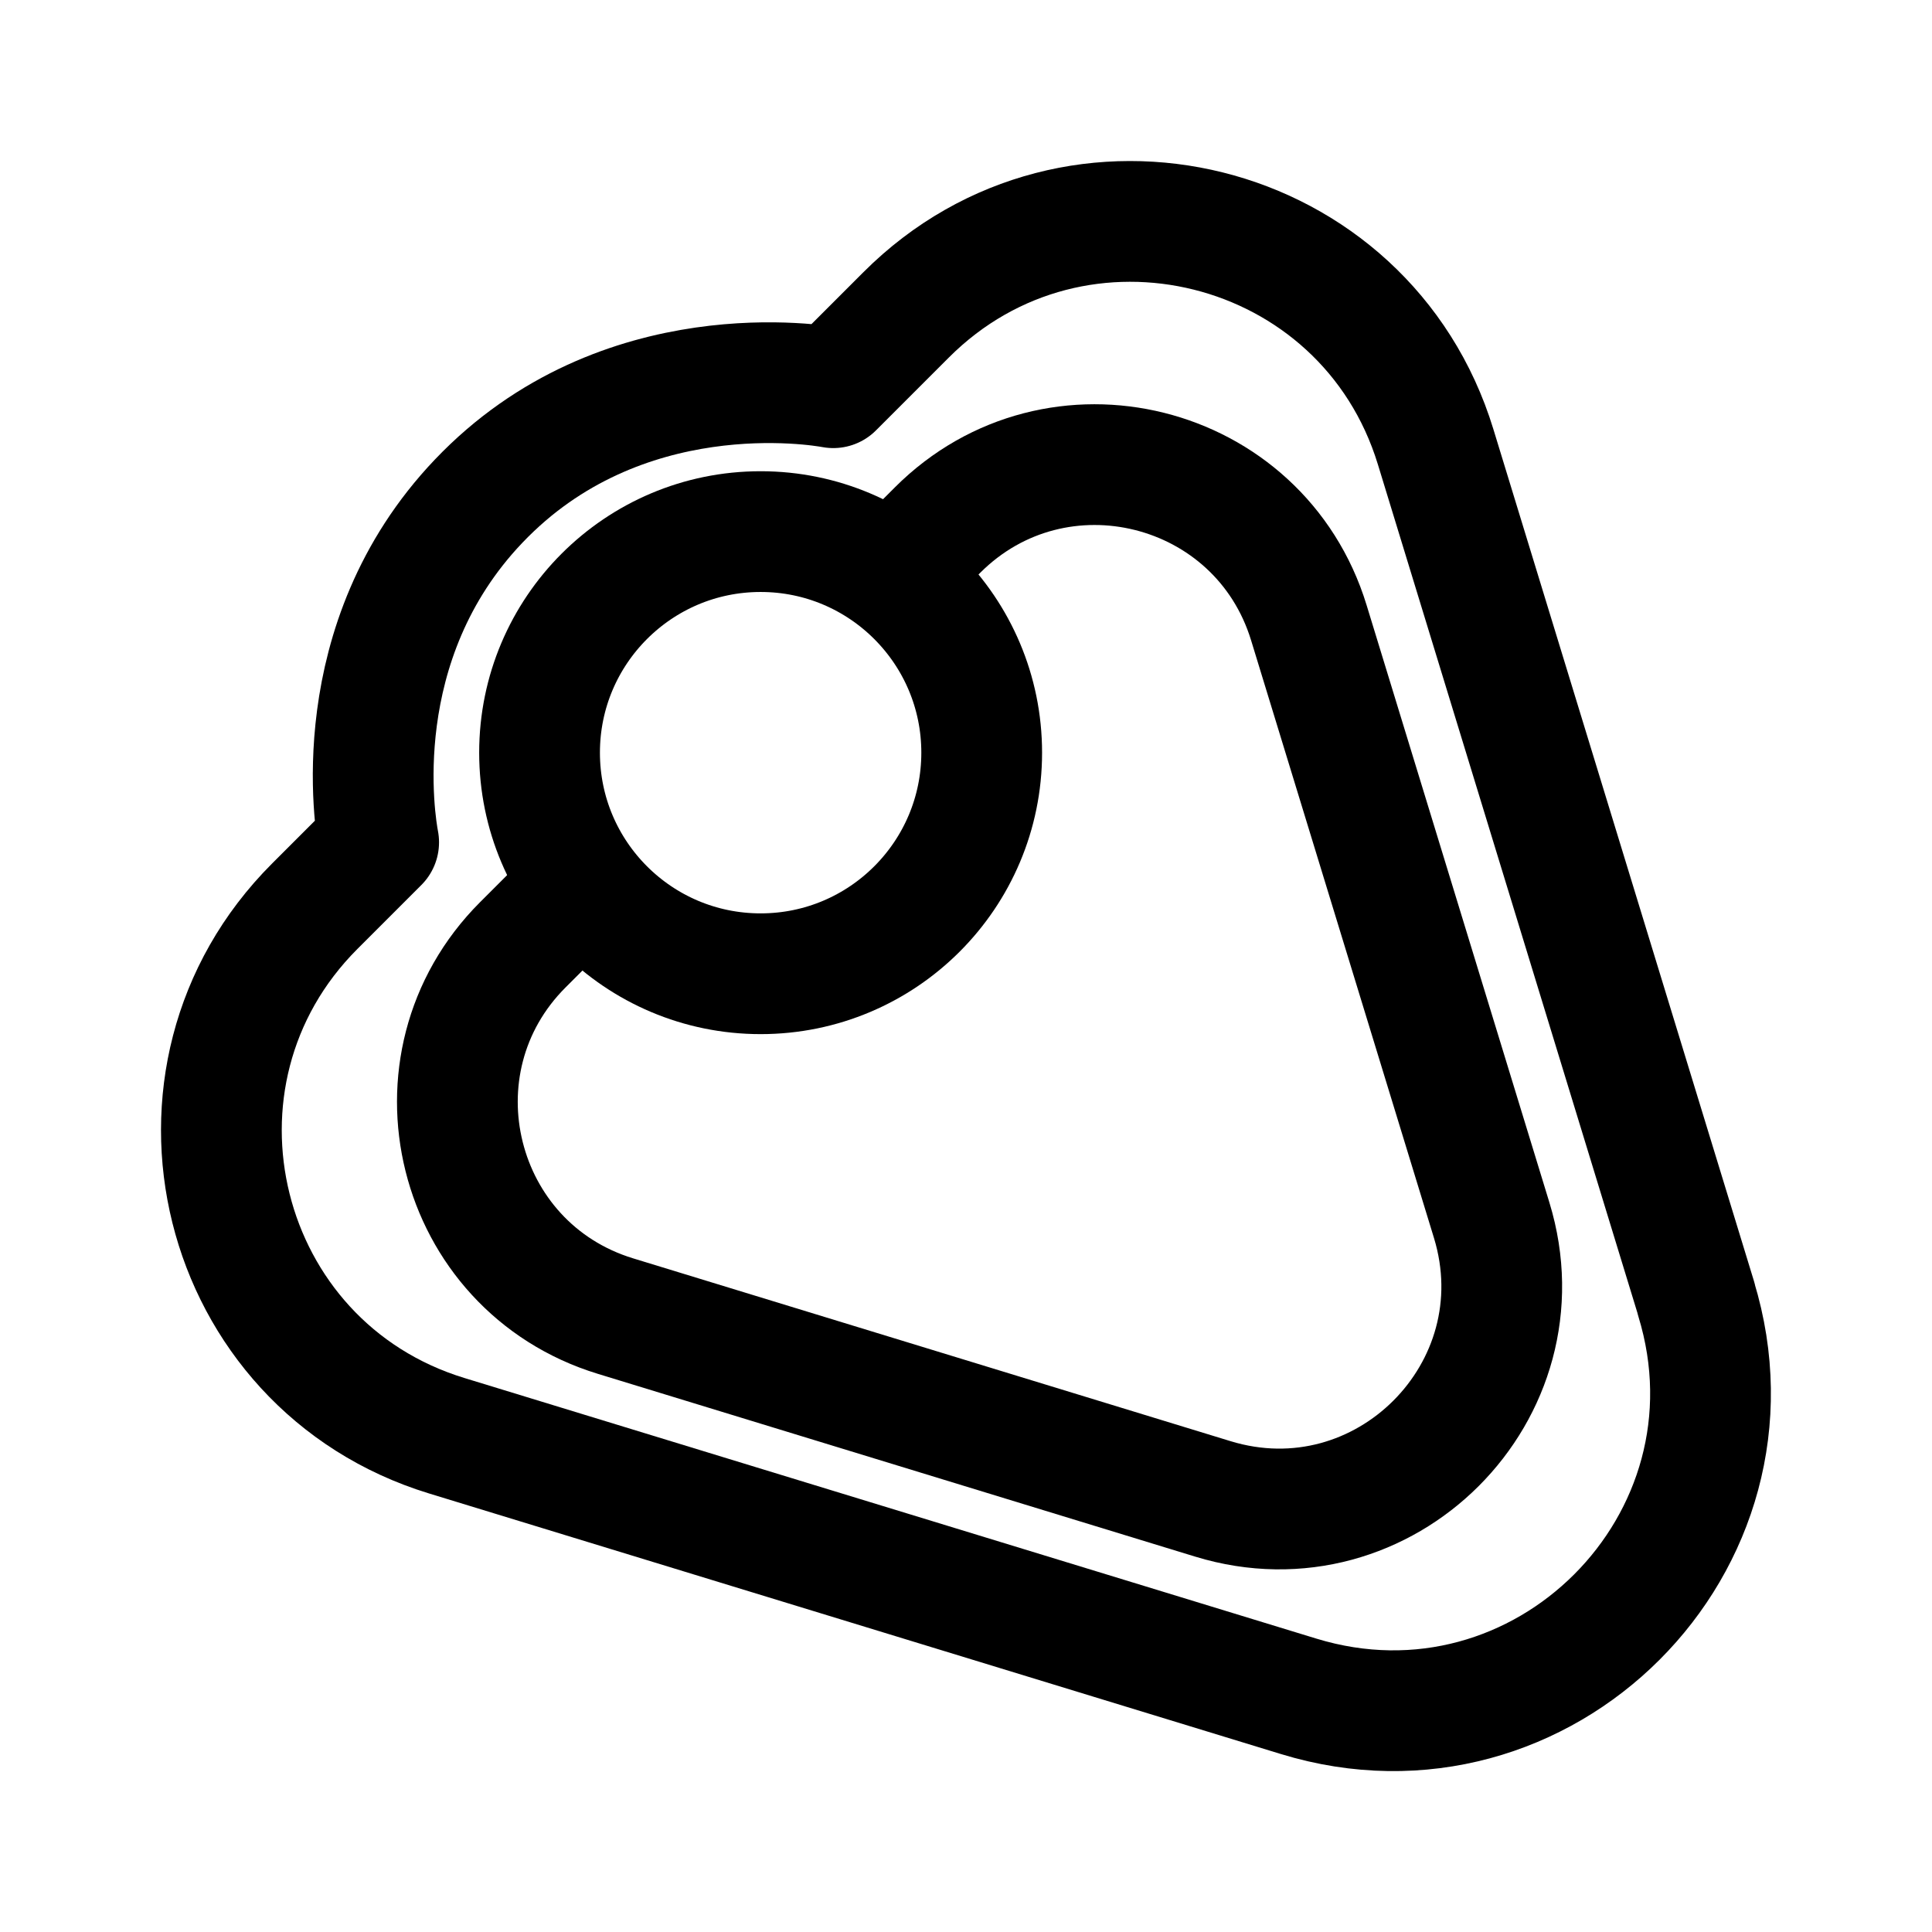
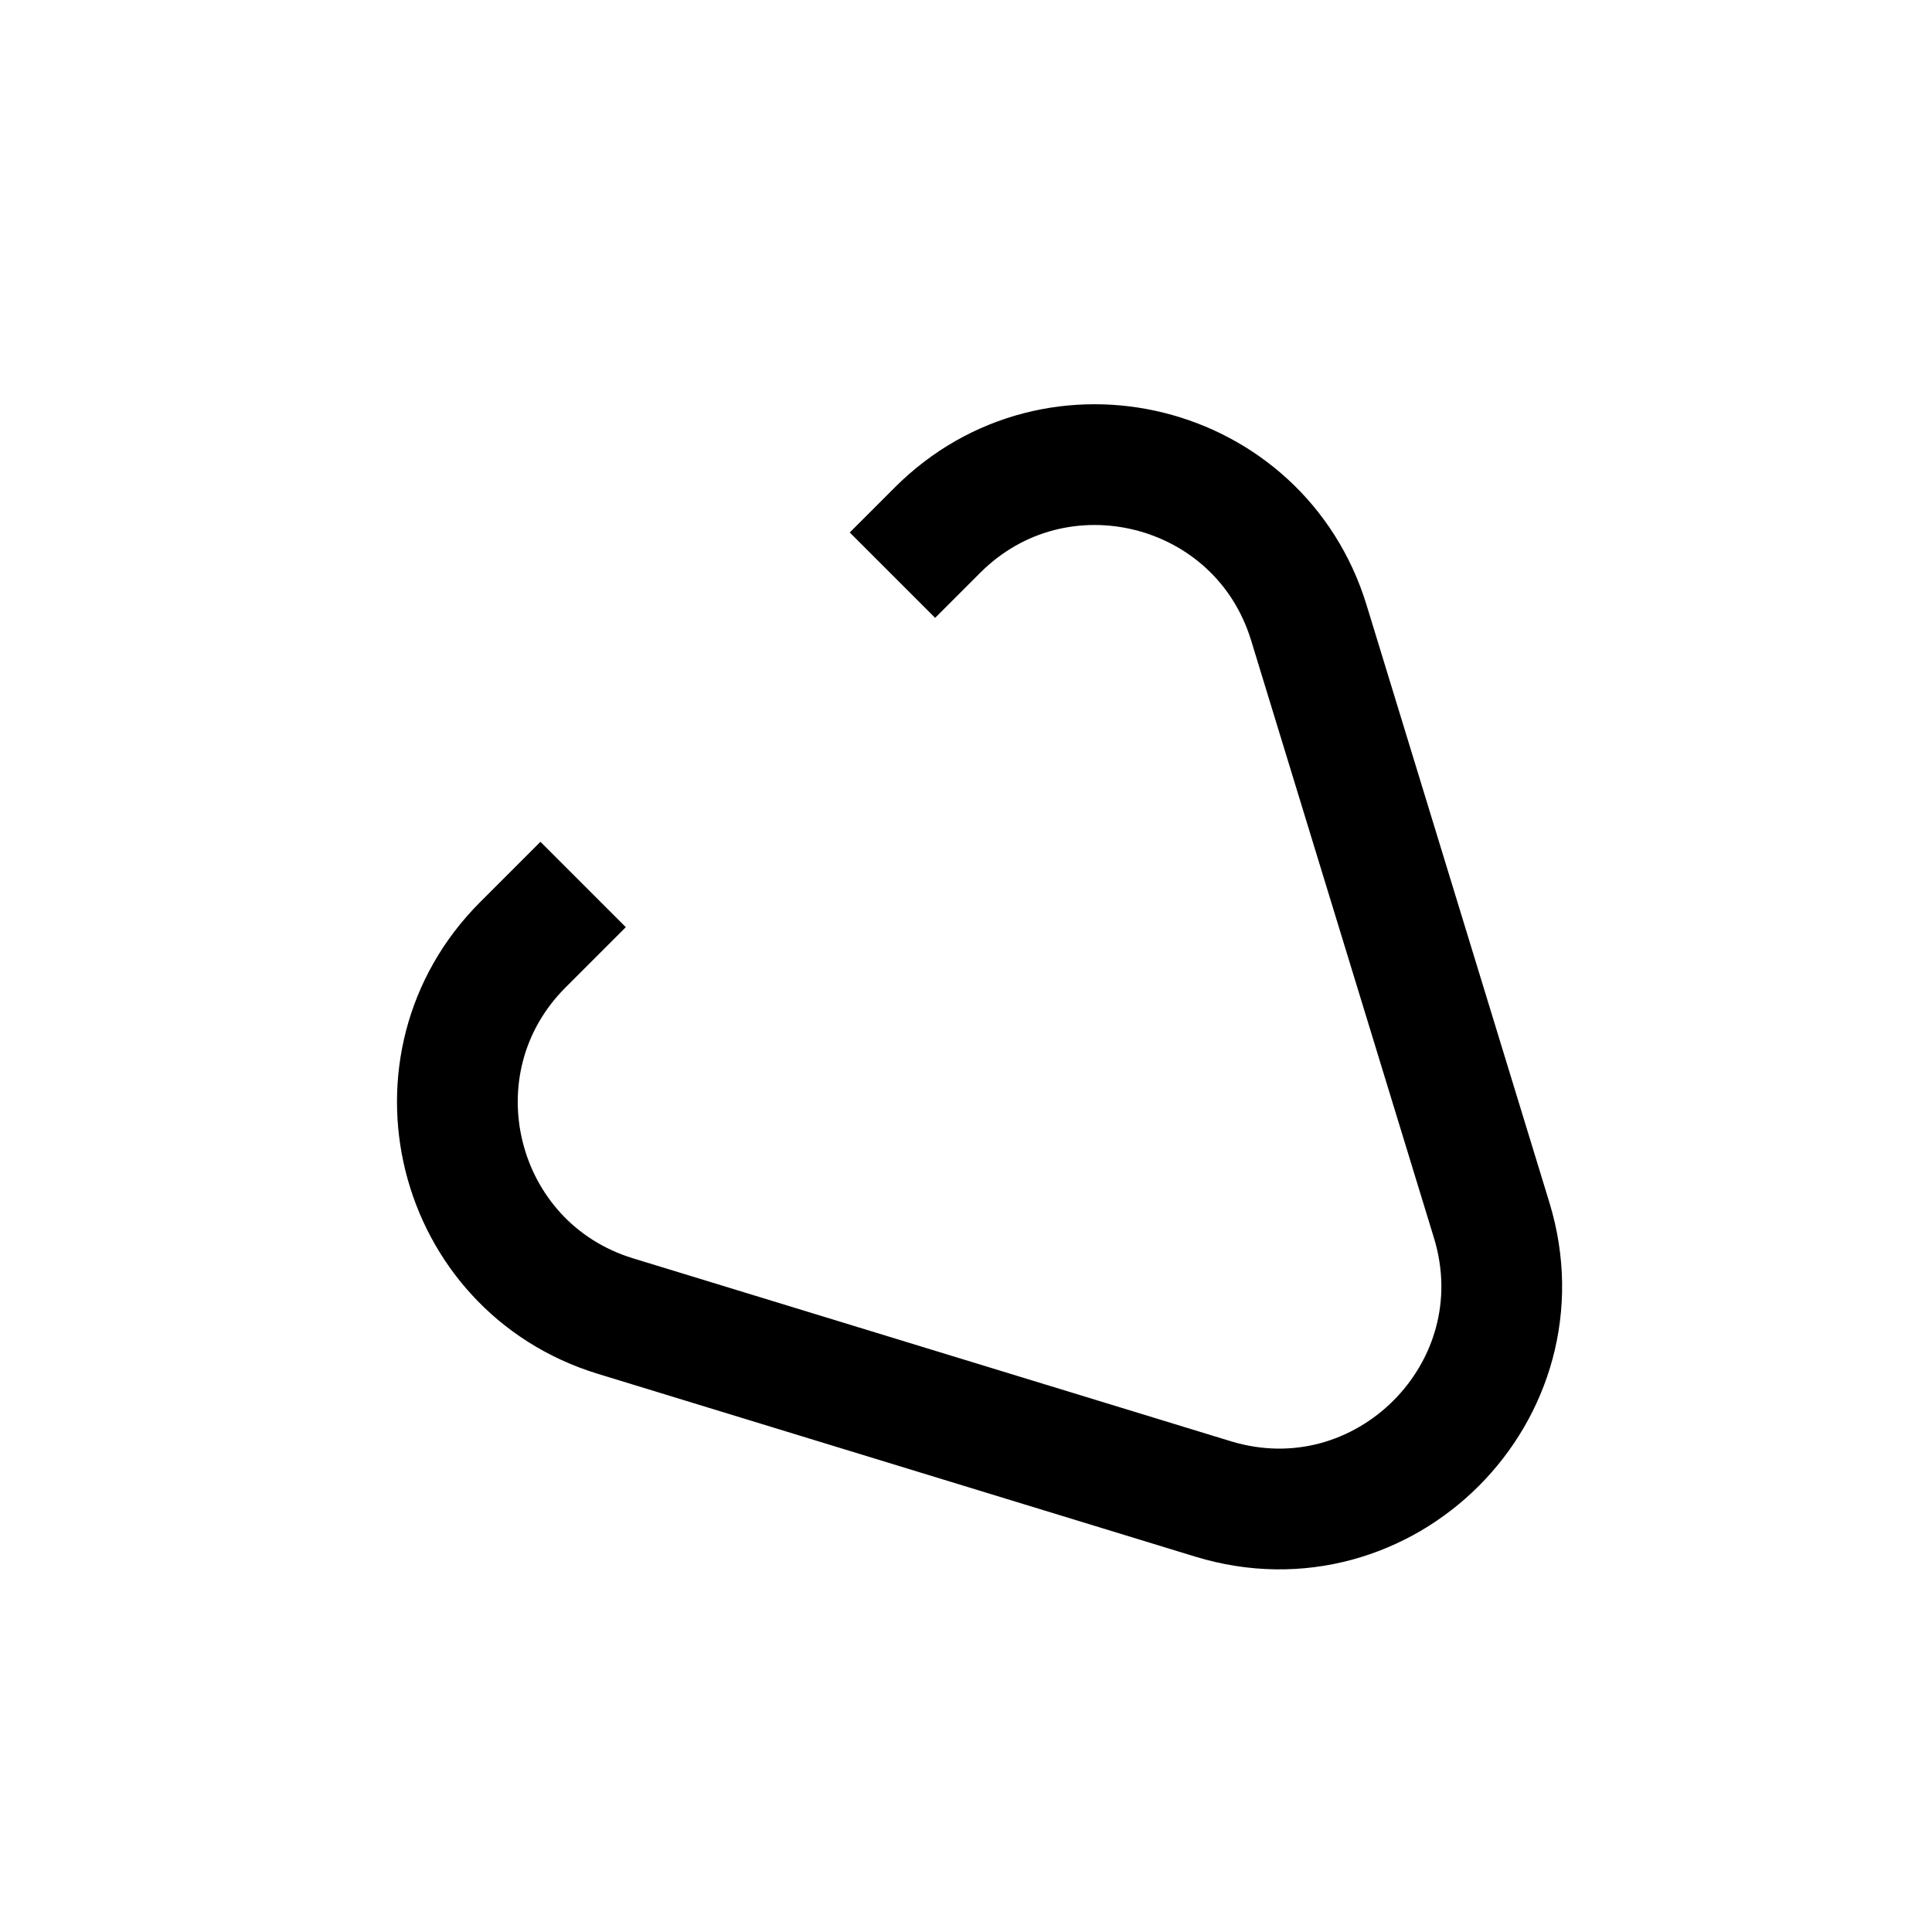
<svg xmlns="http://www.w3.org/2000/svg" width="800px" height="800px" viewBox="0 0 192 192" id="Layer_1">
  <defs>
    <style>.cls-2{fill:none;stroke:#000000;stroke-linejoin:round;stroke-width:12px}</style>
  </defs>
-   <path d="M0 0h192v192H0z" style="fill:none" />
-   <circle cx="75.59" cy="74.8" r="21.97" class="cls-2" />
-   <path d="m168.57 129.07-25.9-84.67c-6.98-22.82-35.75-29.99-52.62-13.11l-7.24 7.24c-1.4-.26-21.09-3.6-35.25 11.28-13.35 14.02-10.27 32.11-9.93 33.9l-6.35 6.35c-16.87 16.87-9.7 45.64 13.11 52.62l84.67 25.9c24.24 7.42 46.92-15.26 39.5-39.5Z" class="cls-2" />
  <path d="m57.95 87.9-5.99 5.99c-11.83 11.83-6.8 32 9.2 36.9l59.38 18.17c17 5.2 32.9-10.7 27.7-27.7l-18.17-59.38c-4.9-16-25.07-21.03-36.9-9.2l-4.48 4.48" class="cls-2" />
</svg>